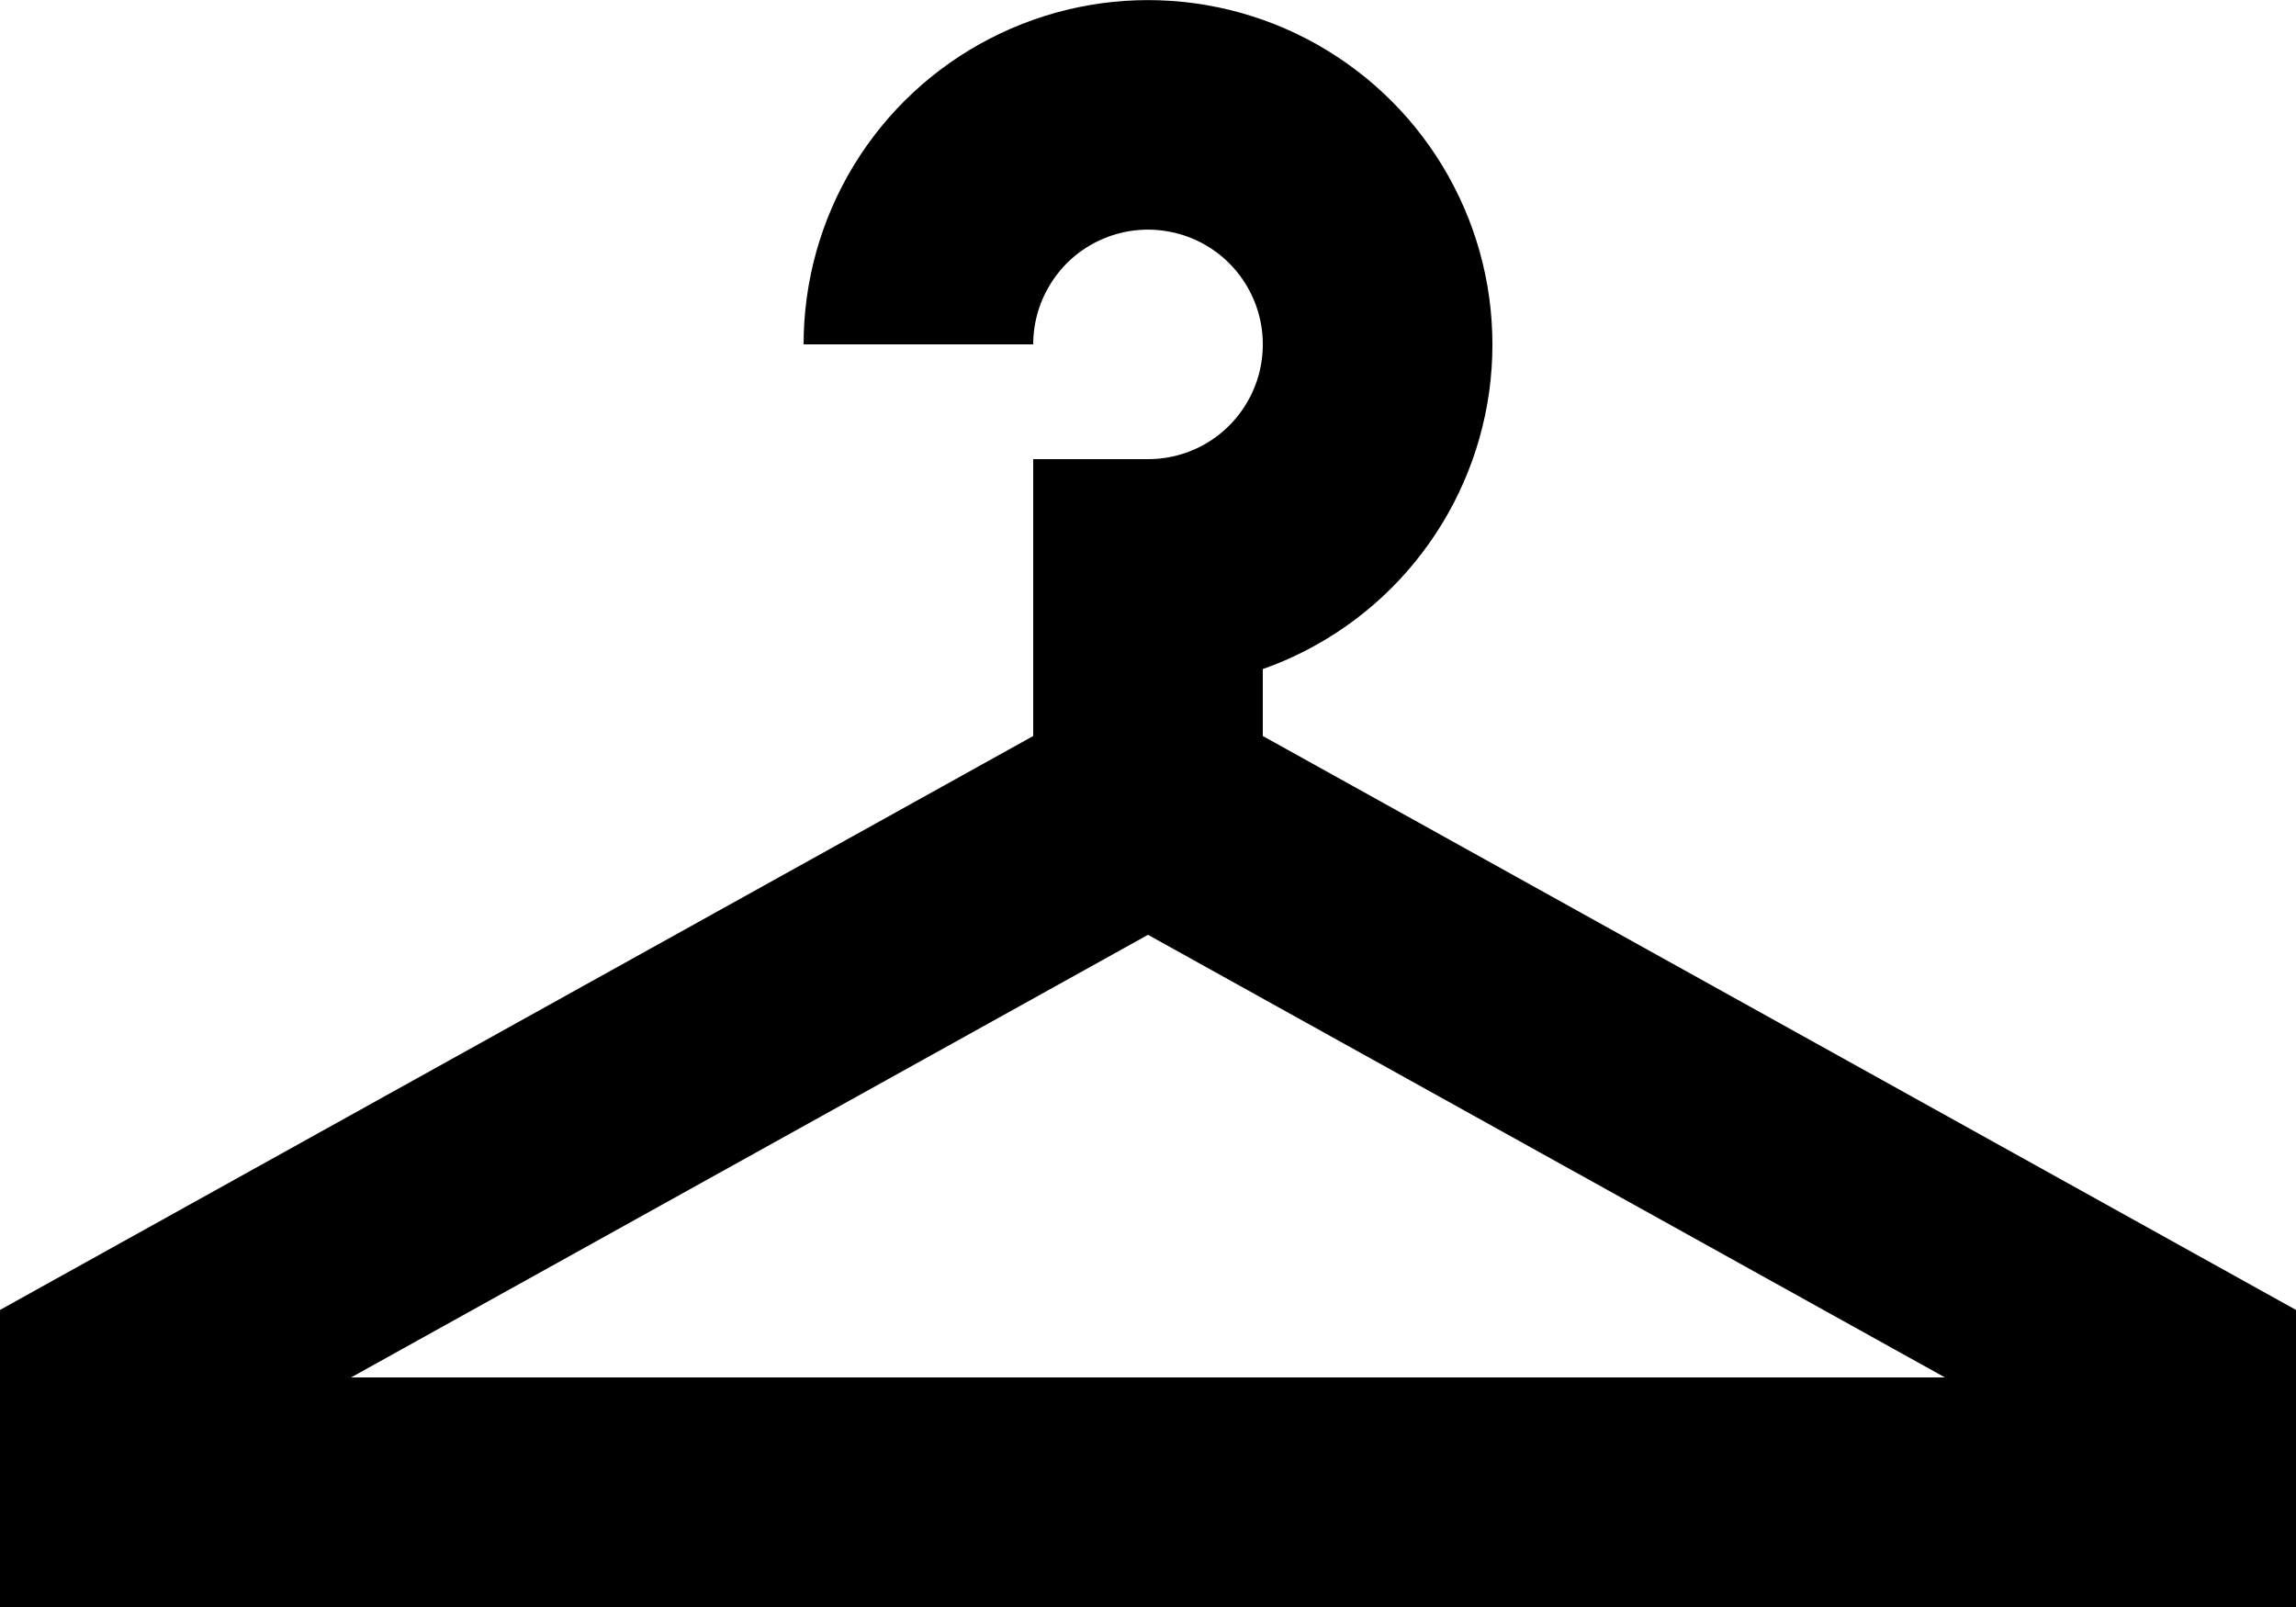
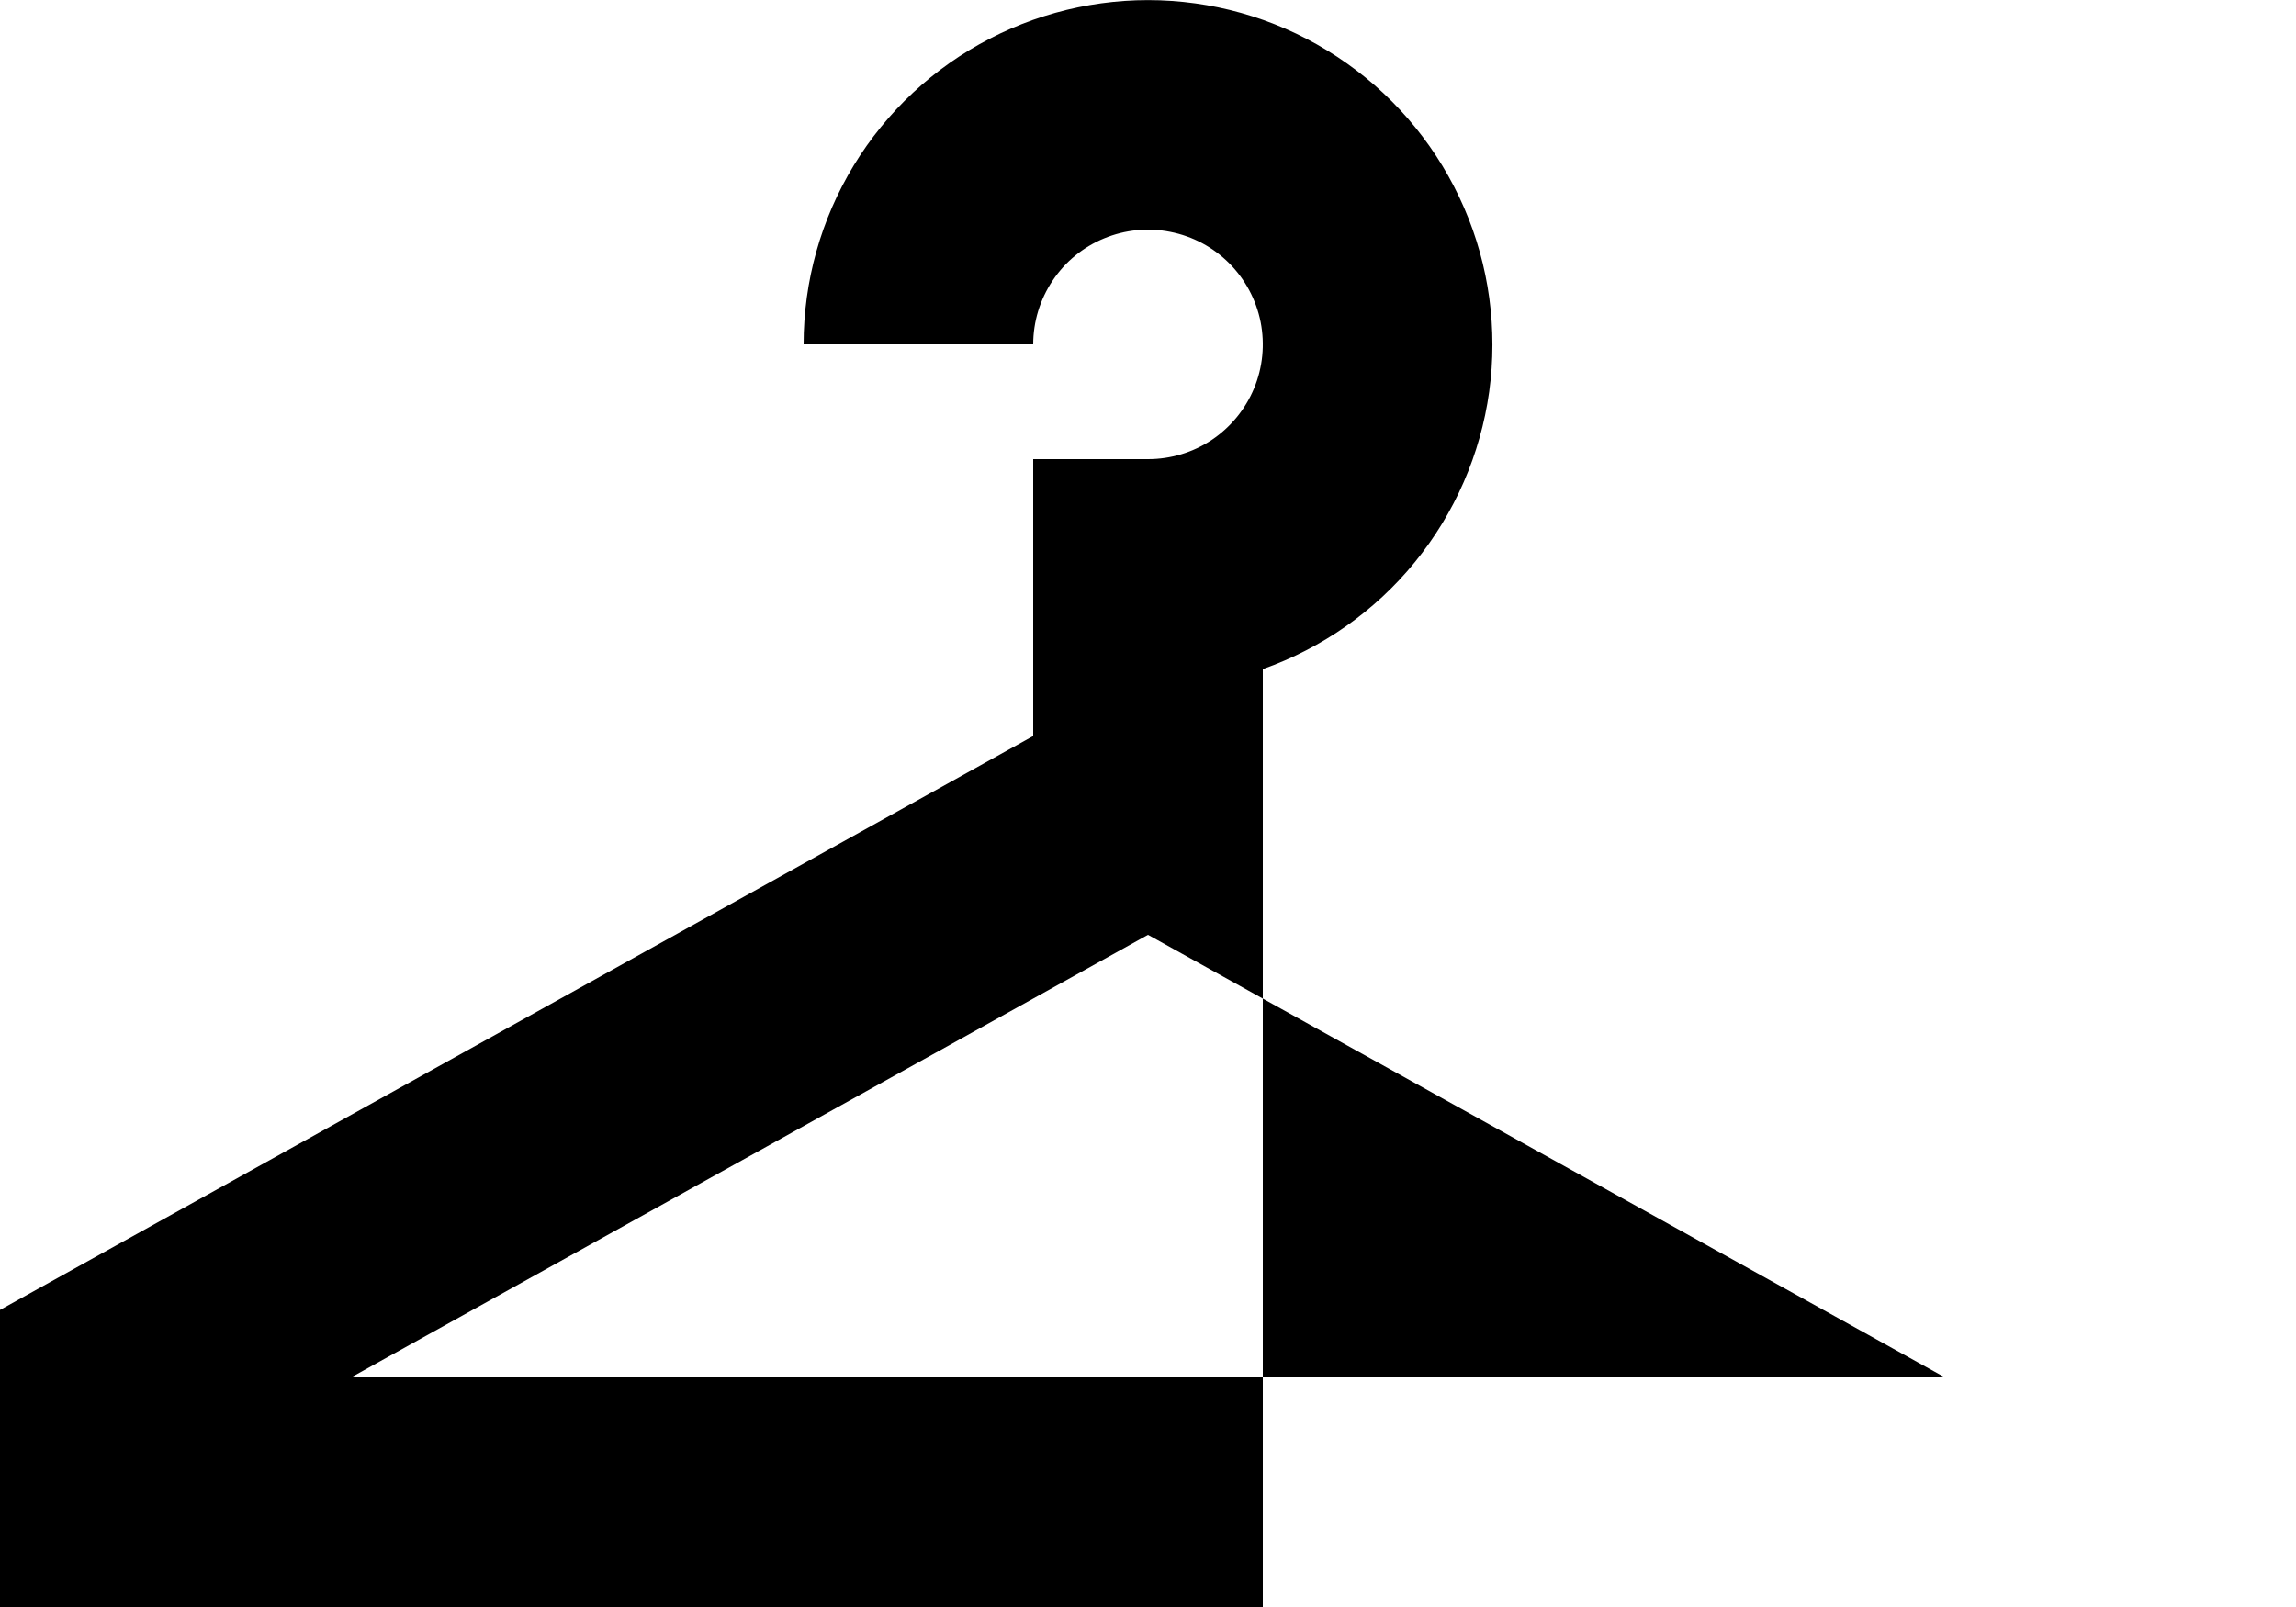
<svg xmlns="http://www.w3.org/2000/svg" width="20" height="14" viewBox="0 0 20 14" fill="none">
-   <path fill-rule="evenodd" clip-rule="evenodd" d="M0 14V11.412L9 6.412V4H10C10.198 4 10.391 3.942 10.556 3.832C10.72 3.722 10.848 3.566 10.924 3.383C11 3.2 11.019 2.999 10.981 2.805C10.942 2.611 10.847 2.433 10.707 2.293C10.567 2.153 10.389 2.058 10.195 2.02C10.001 1.981 9.8 2.001 9.617 2.077C9.435 2.152 9.278 2.28 9.169 2.445C9.059 2.609 9 2.803 9 3H7C7 2.45 7.151 1.911 7.437 1.441C7.723 0.971 8.133 0.589 8.621 0.337C9.11 0.084 9.658 -0.03 10.207 0.008C10.756 0.046 11.283 0.234 11.732 0.552C12.181 0.869 12.534 1.304 12.753 1.809C12.972 2.313 13.047 2.869 12.972 3.413C12.896 3.958 12.672 4.472 12.324 4.898C11.977 5.324 11.518 5.646 11 5.829V6.412L20 11.412V14H0ZM10 8.144L3.058 12H16.942L10 8.144Z" fill="black" />
+   <path fill-rule="evenodd" clip-rule="evenodd" d="M0 14V11.412L9 6.412V4H10C10.198 4 10.391 3.942 10.556 3.832C10.72 3.722 10.848 3.566 10.924 3.383C11 3.2 11.019 2.999 10.981 2.805C10.942 2.611 10.847 2.433 10.707 2.293C10.567 2.153 10.389 2.058 10.195 2.02C10.001 1.981 9.8 2.001 9.617 2.077C9.435 2.152 9.278 2.28 9.169 2.445C9.059 2.609 9 2.803 9 3H7C7 2.45 7.151 1.911 7.437 1.441C7.723 0.971 8.133 0.589 8.621 0.337C9.11 0.084 9.658 -0.03 10.207 0.008C10.756 0.046 11.283 0.234 11.732 0.552C12.181 0.869 12.534 1.304 12.753 1.809C12.972 2.313 13.047 2.869 12.972 3.413C12.896 3.958 12.672 4.472 12.324 4.898C11.977 5.324 11.518 5.646 11 5.829V6.412V14H0ZM10 8.144L3.058 12H16.942L10 8.144Z" fill="black" />
</svg>